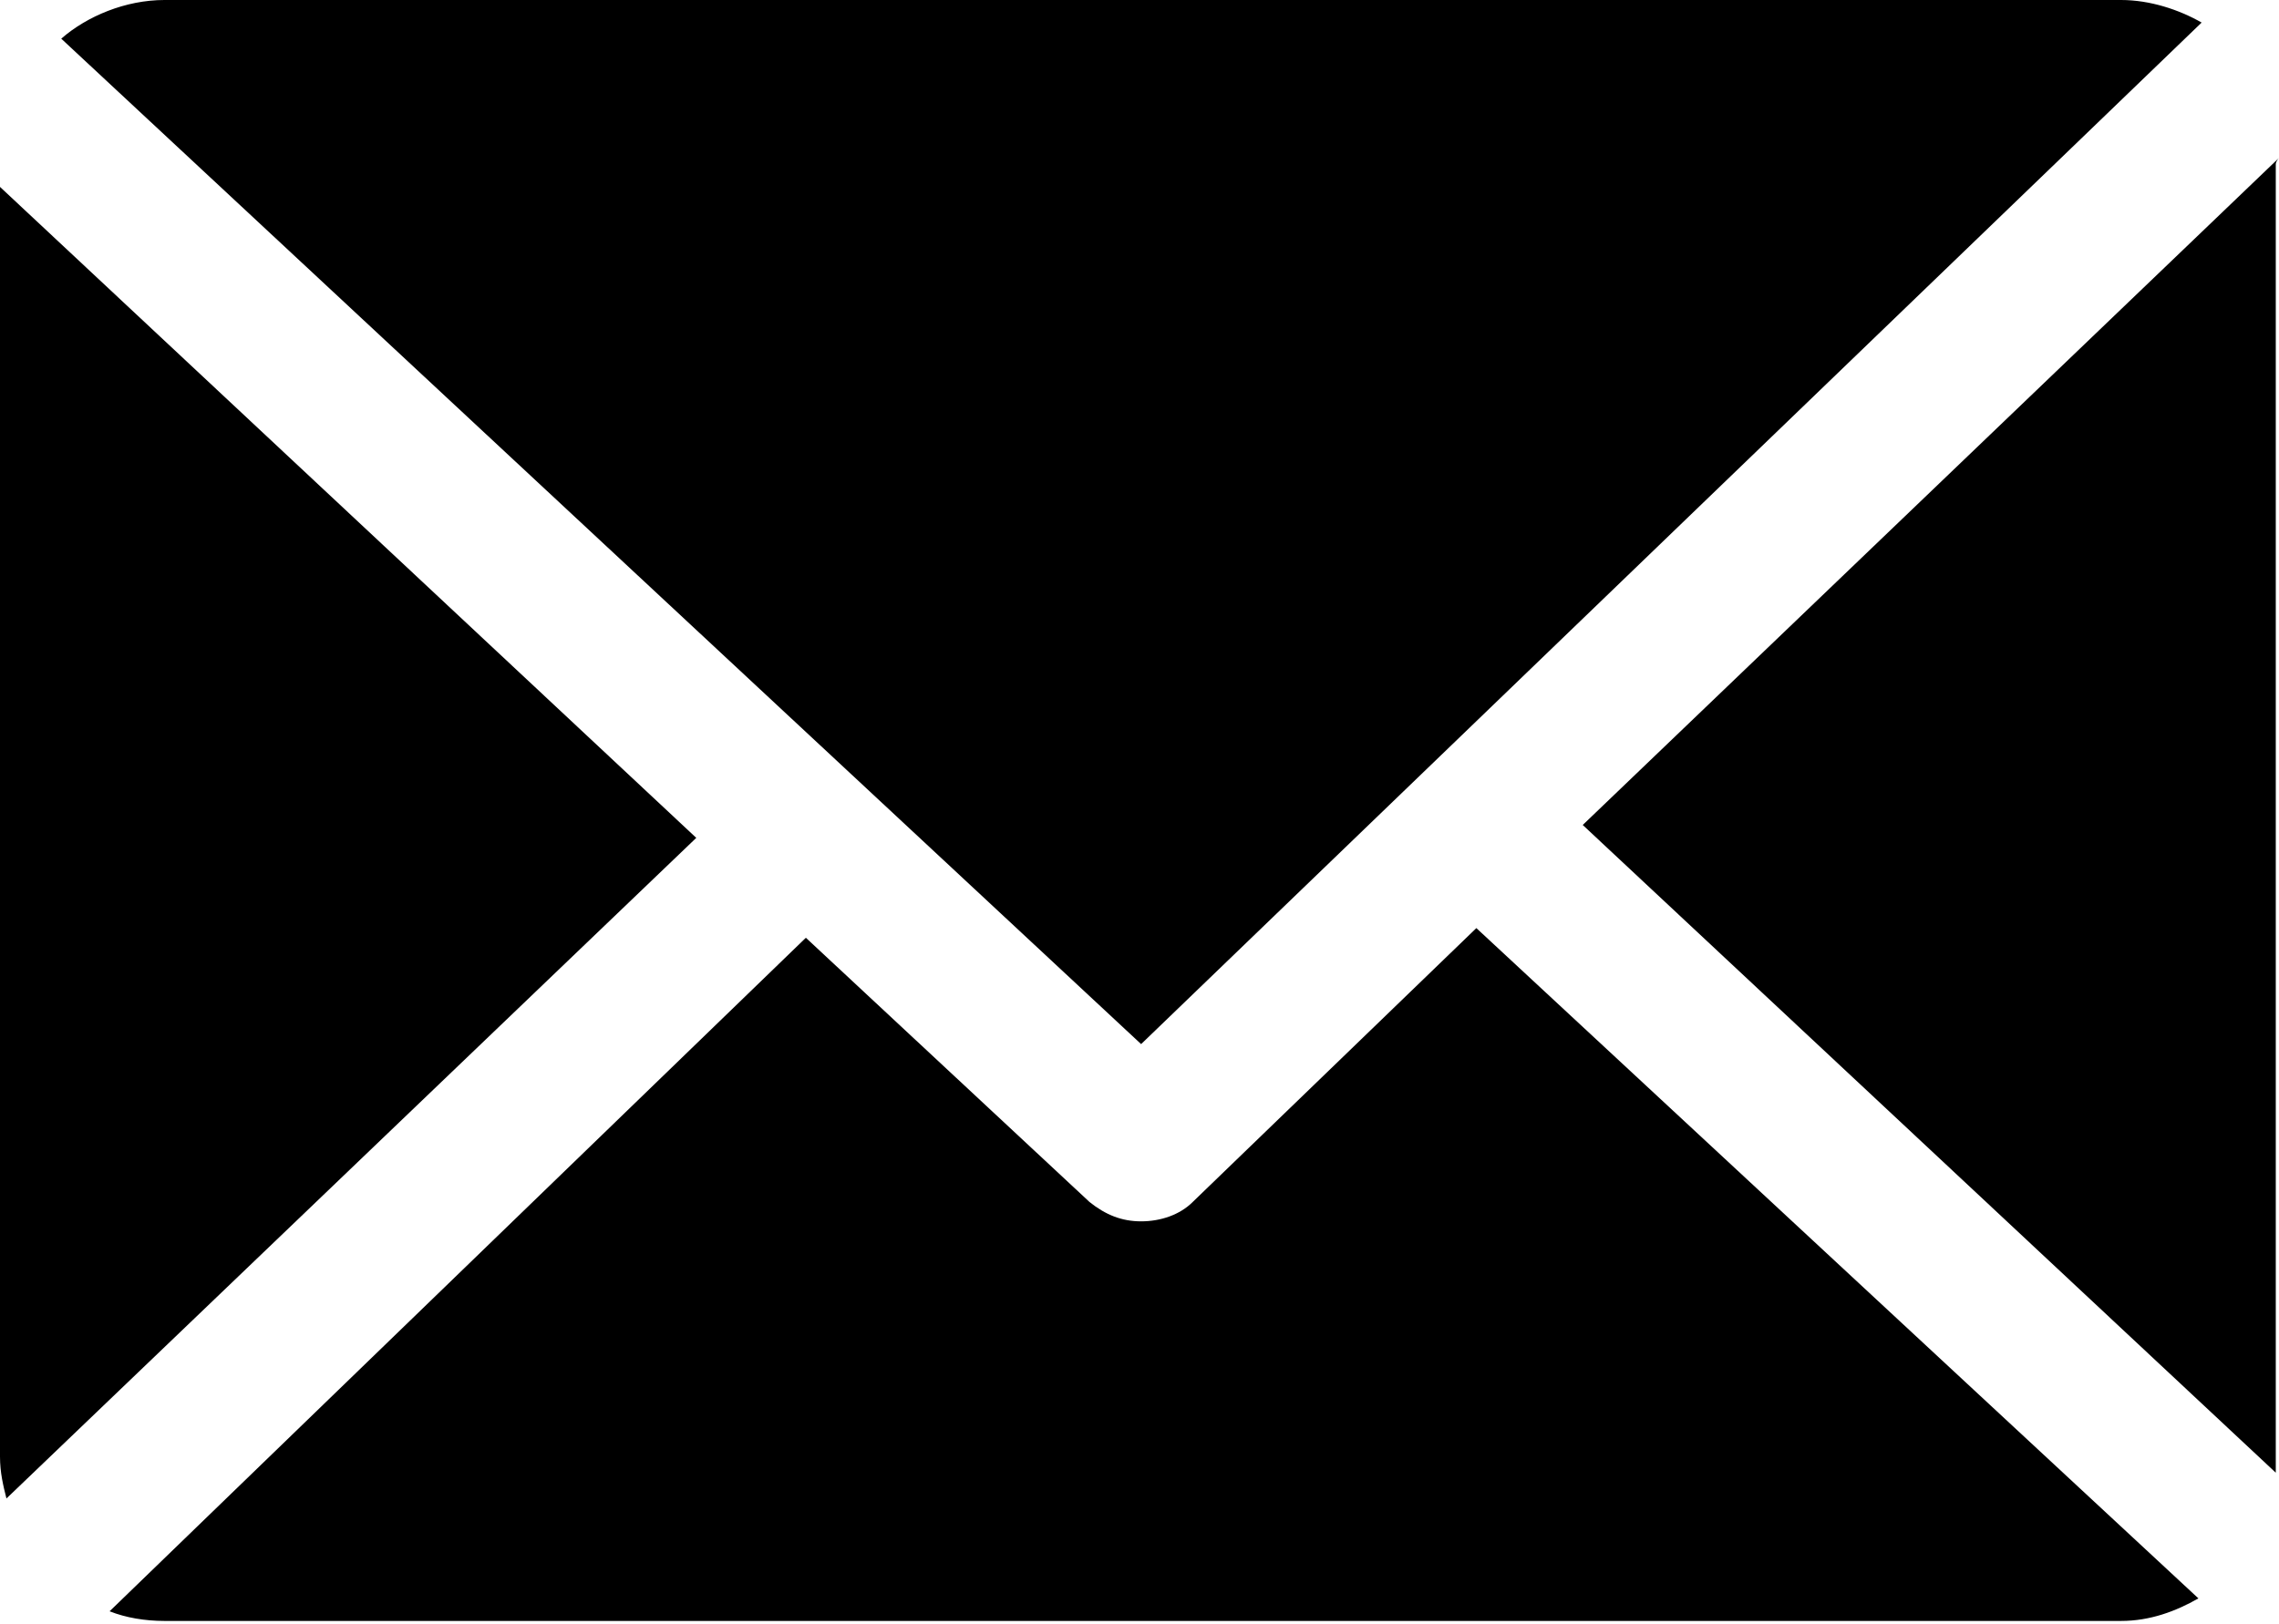
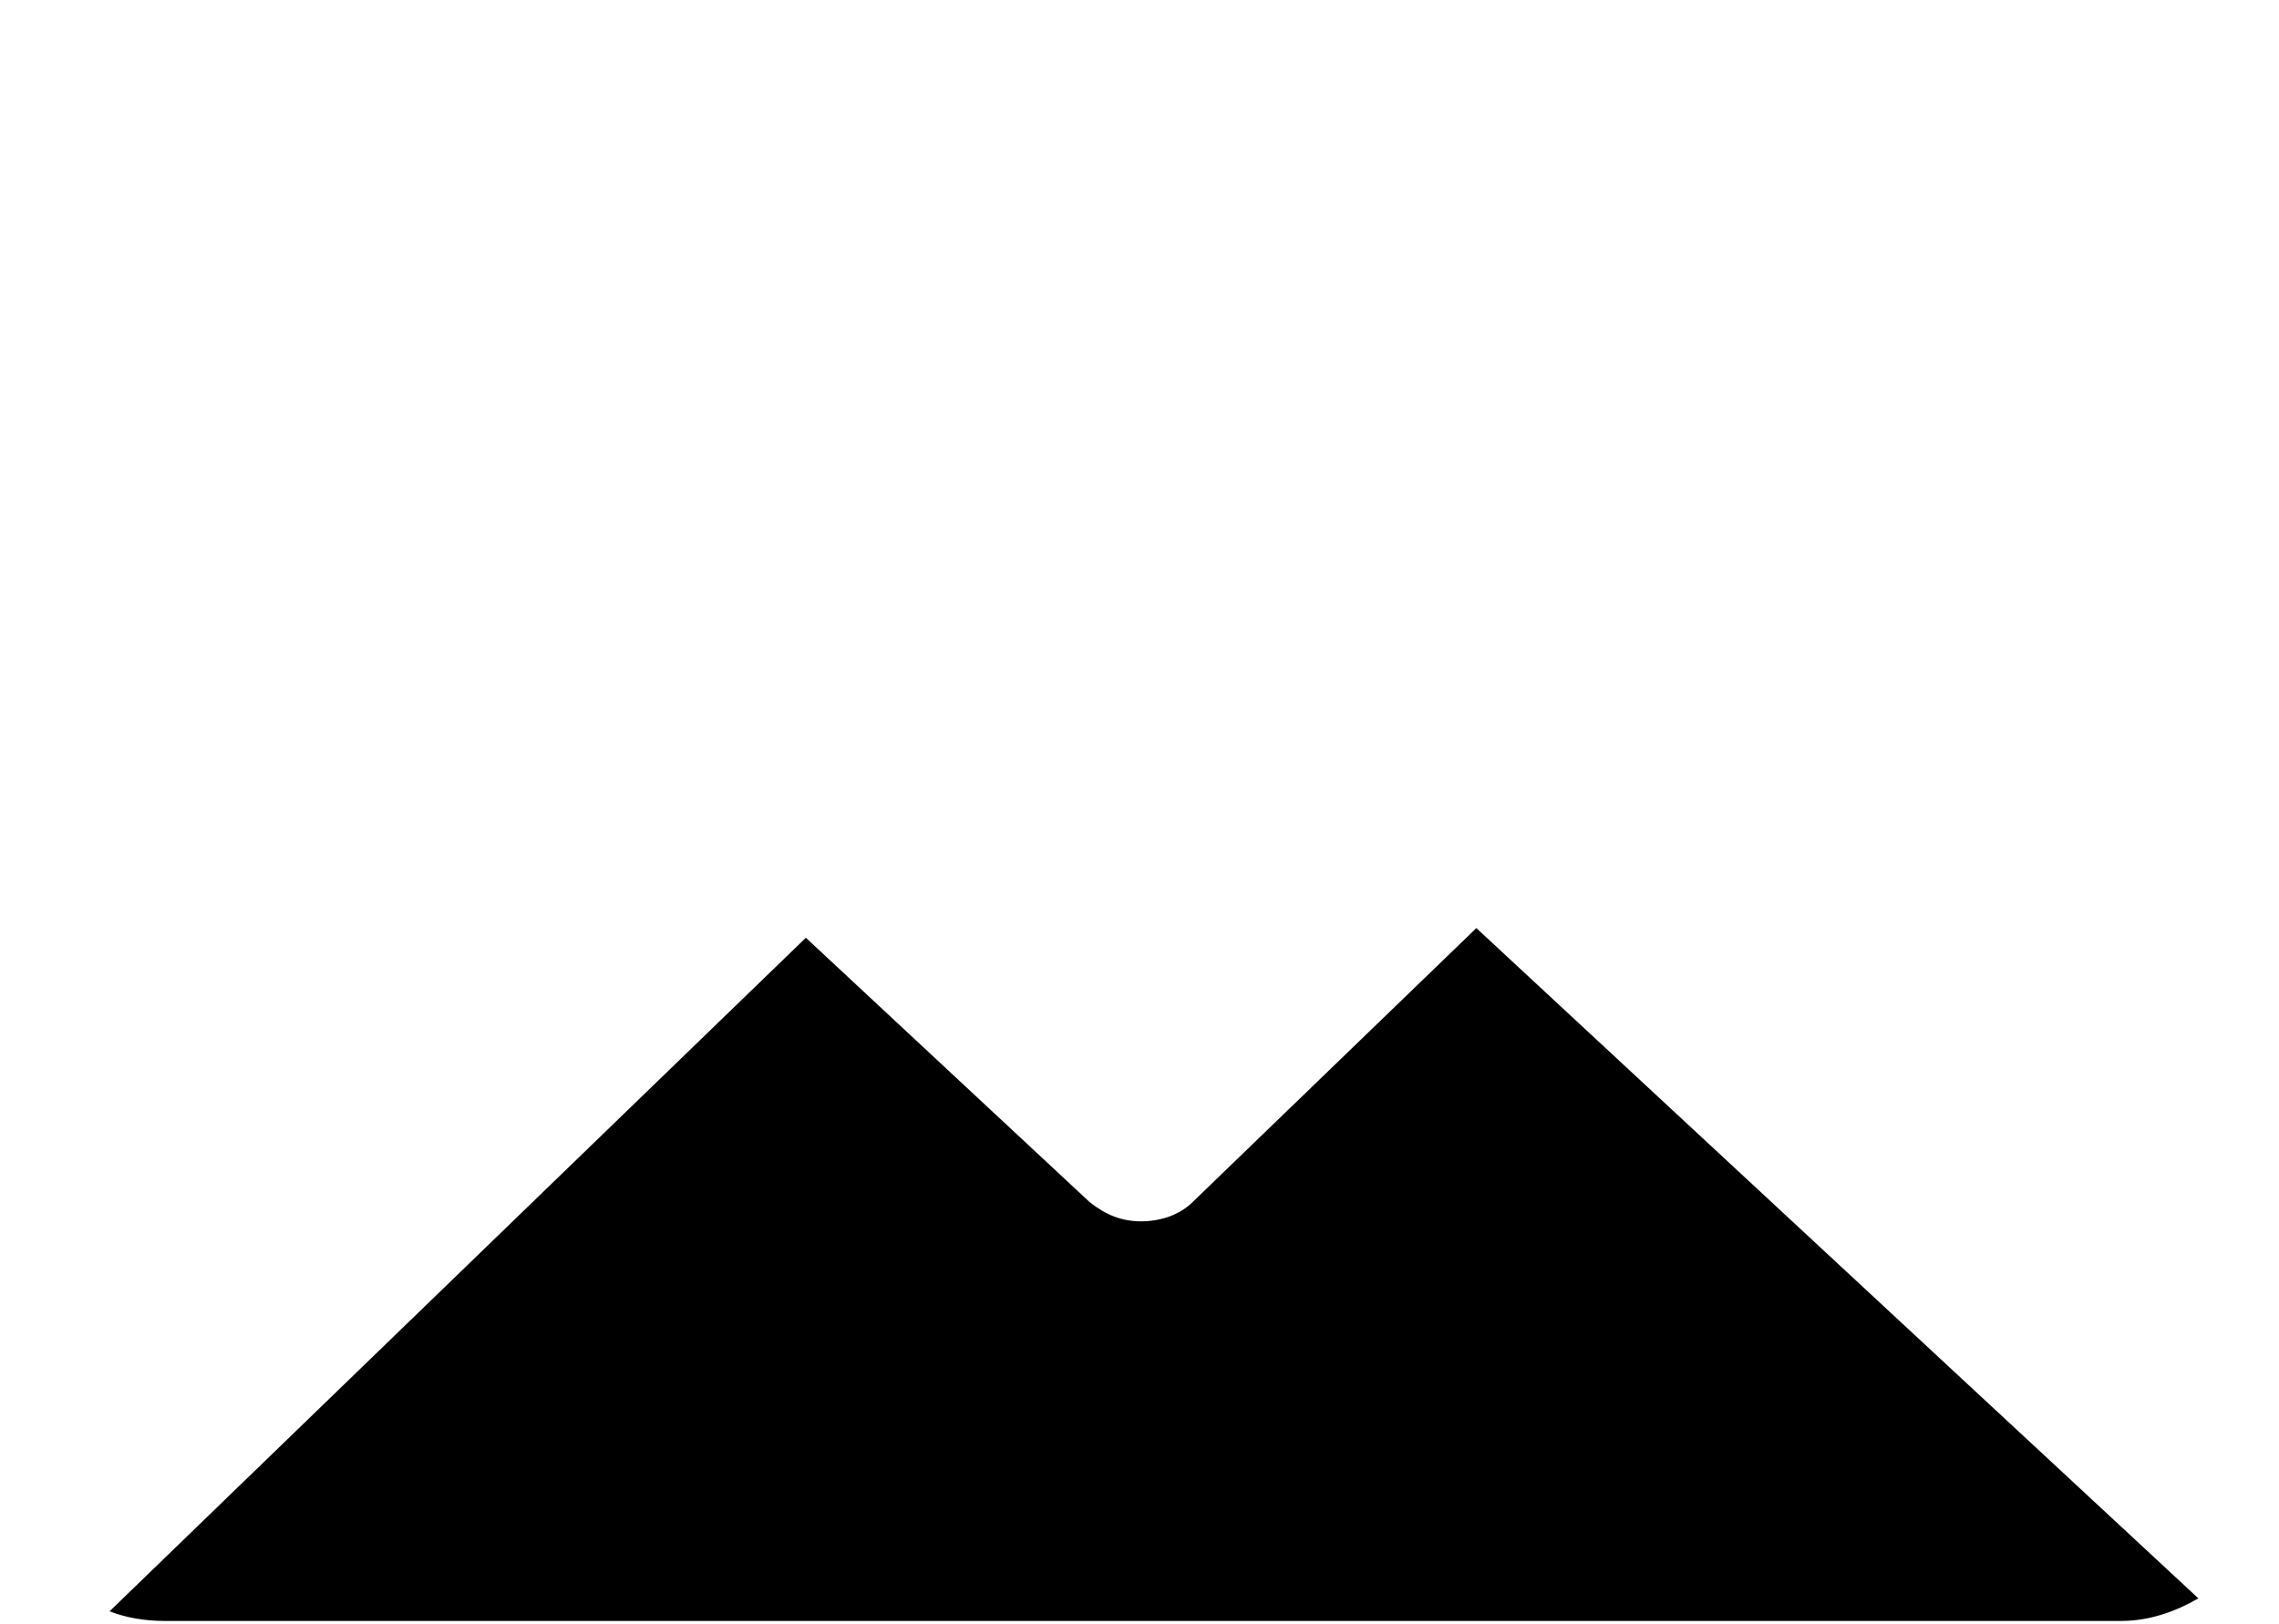
<svg xmlns="http://www.w3.org/2000/svg" version="1.1" id="Capa_1" x="0px" y="0px" viewBox="0 0 70.7 50.4" style="enable-background:new 0 0 70.7 50.4;" xml:space="preserve">
  <g>
-     <path d="M70.6,5.1c0-0.1,0.1-0.2,0.1-0.2L49.1,25.6l21.5,20.1c0-0.1,0-0.3,0-0.4V5.1L70.6,5.1z" />
    <path d="M45.8,28.8L37,37.3c-0.4,0.4-1,0.6-1.6,0.6c-0.6,0-1.1-0.2-1.6-0.6l-8.8-8.2L3.4,50c0.5,0.2,1.1,0.3,1.7,0.3h60.7   c0.9,0,1.7-0.3,2.4-0.7L45.8,28.8z" />
-     <path d="M35.4,32.4L68.3,0.7C67.6,0.3,66.7,0,65.8,0H5.1C3.9,0,2.7,0.5,1.9,1.2L35.4,32.4z" />
-     <path d="M0,5.8v39.4c0,0.5,0.1,0.9,0.2,1.3L21.6,26L0,5.8z" />
  </g>
</svg>